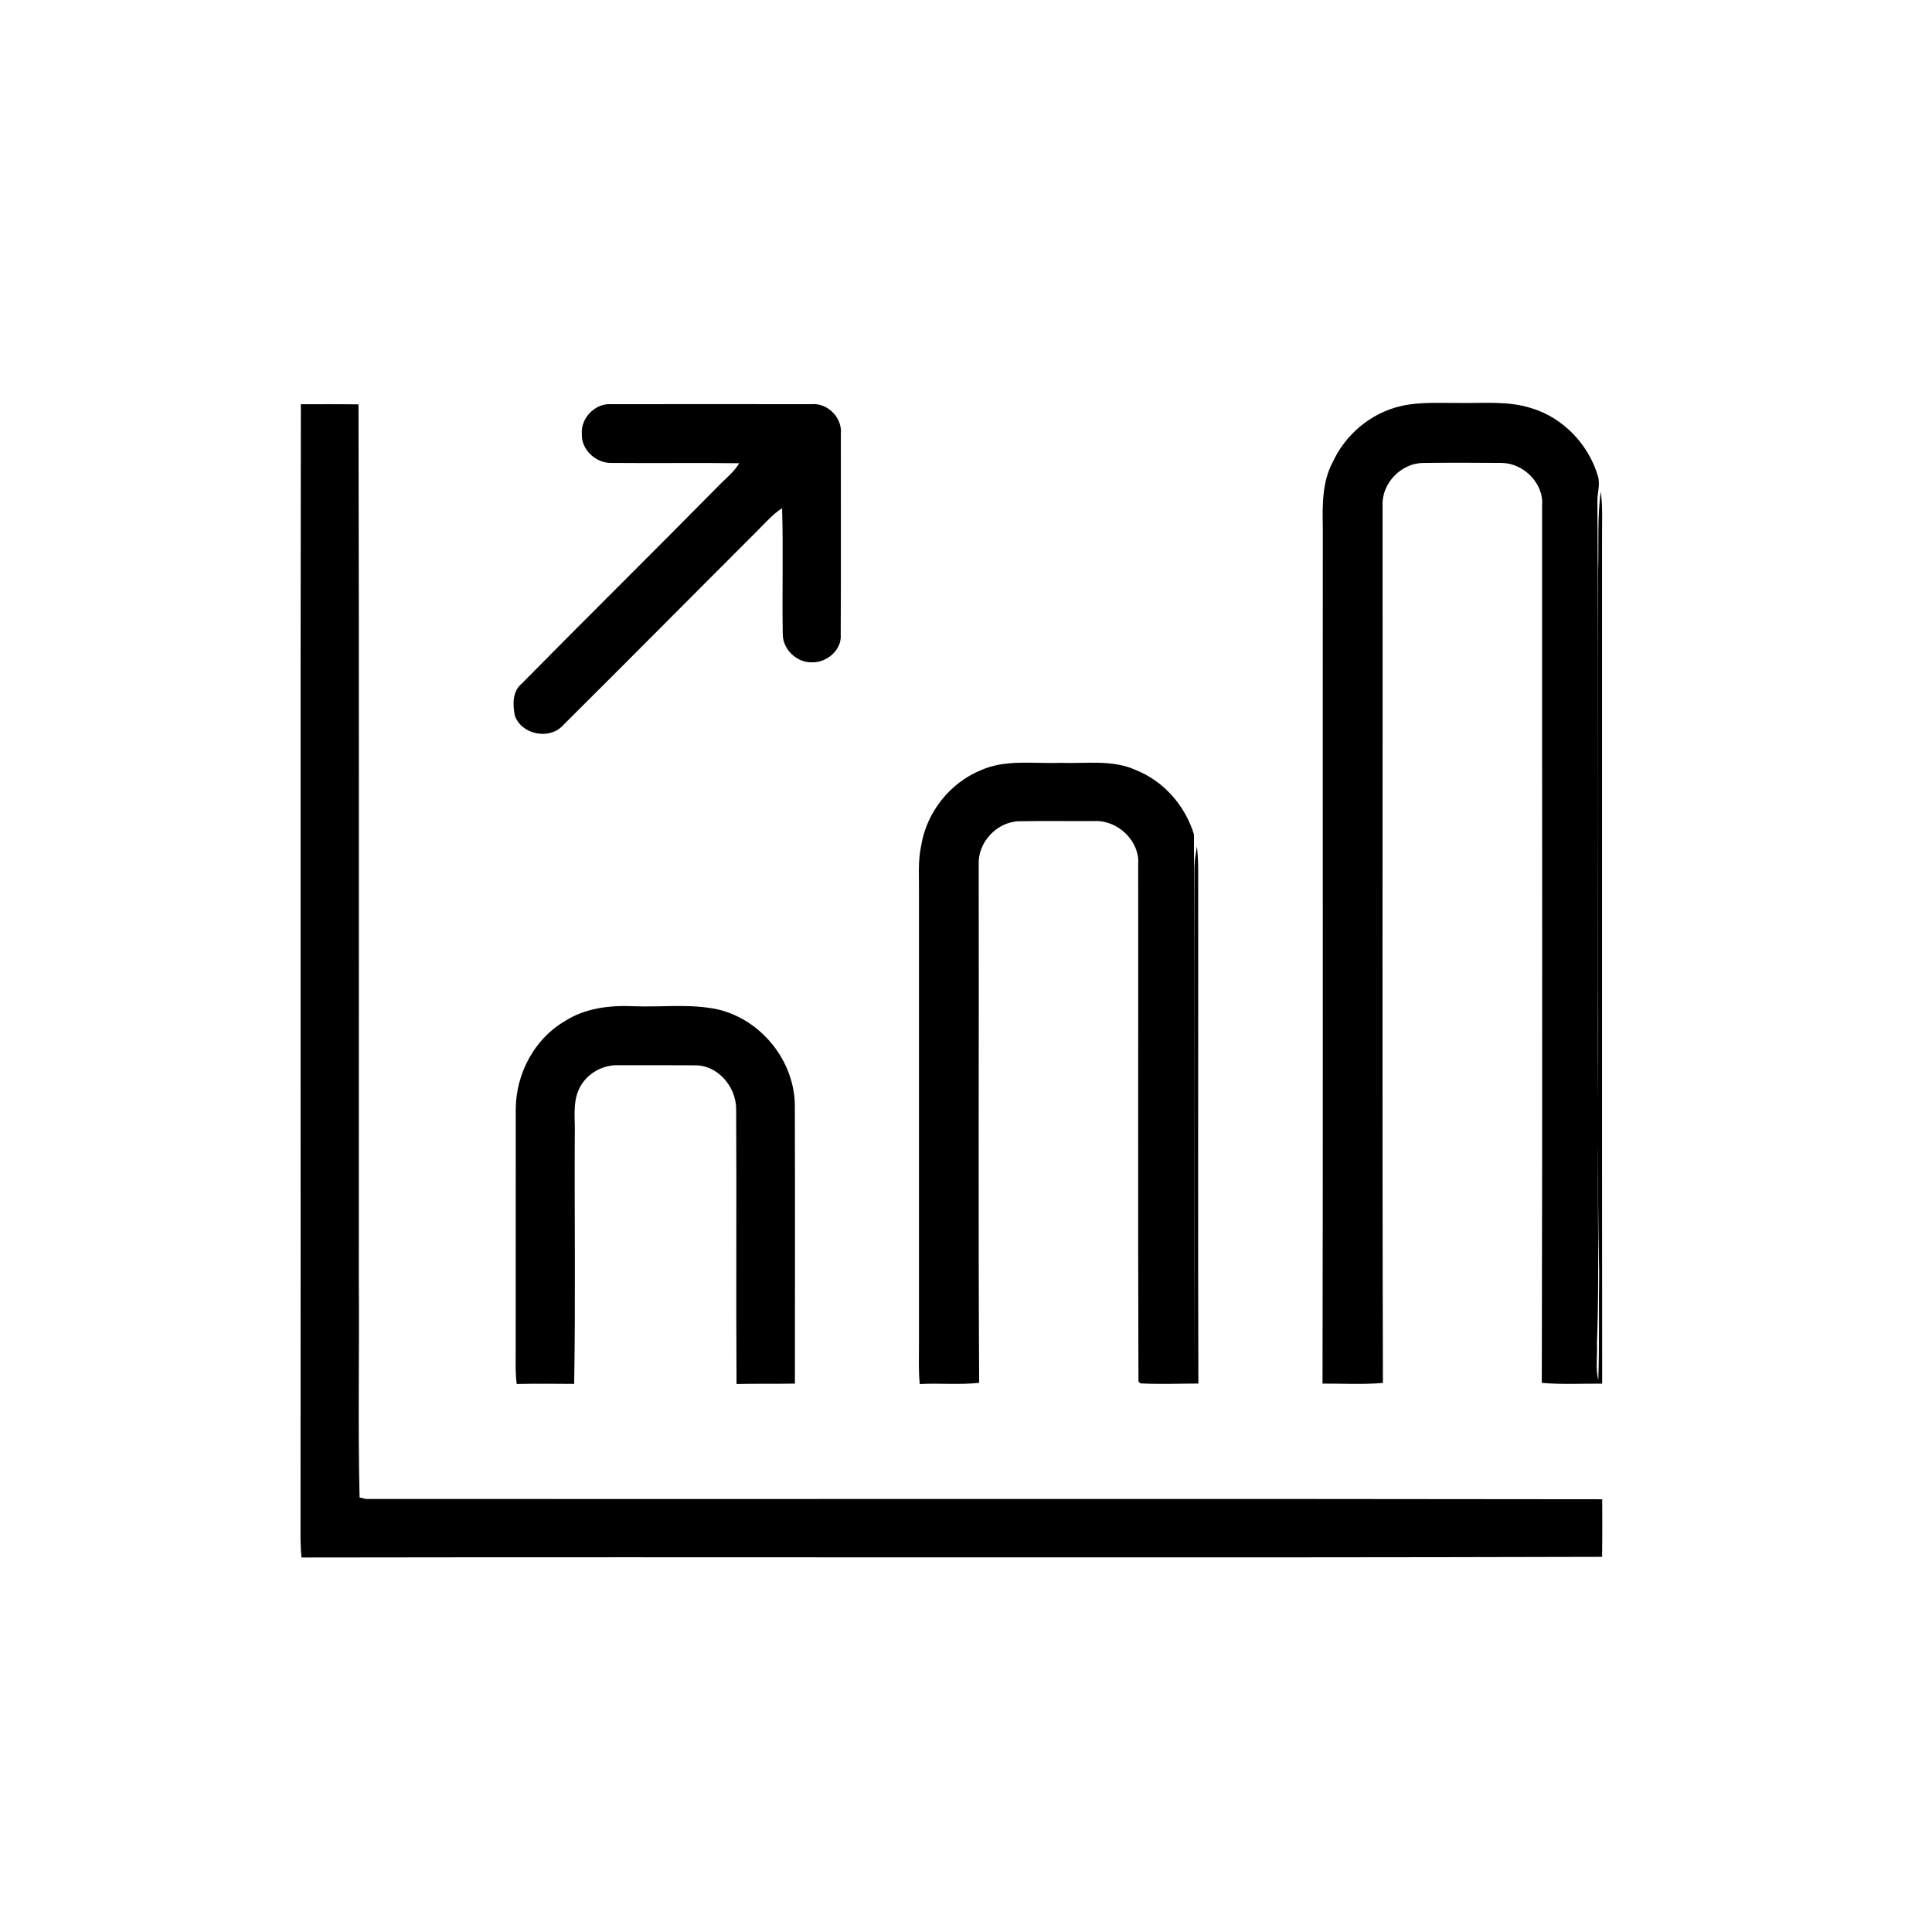
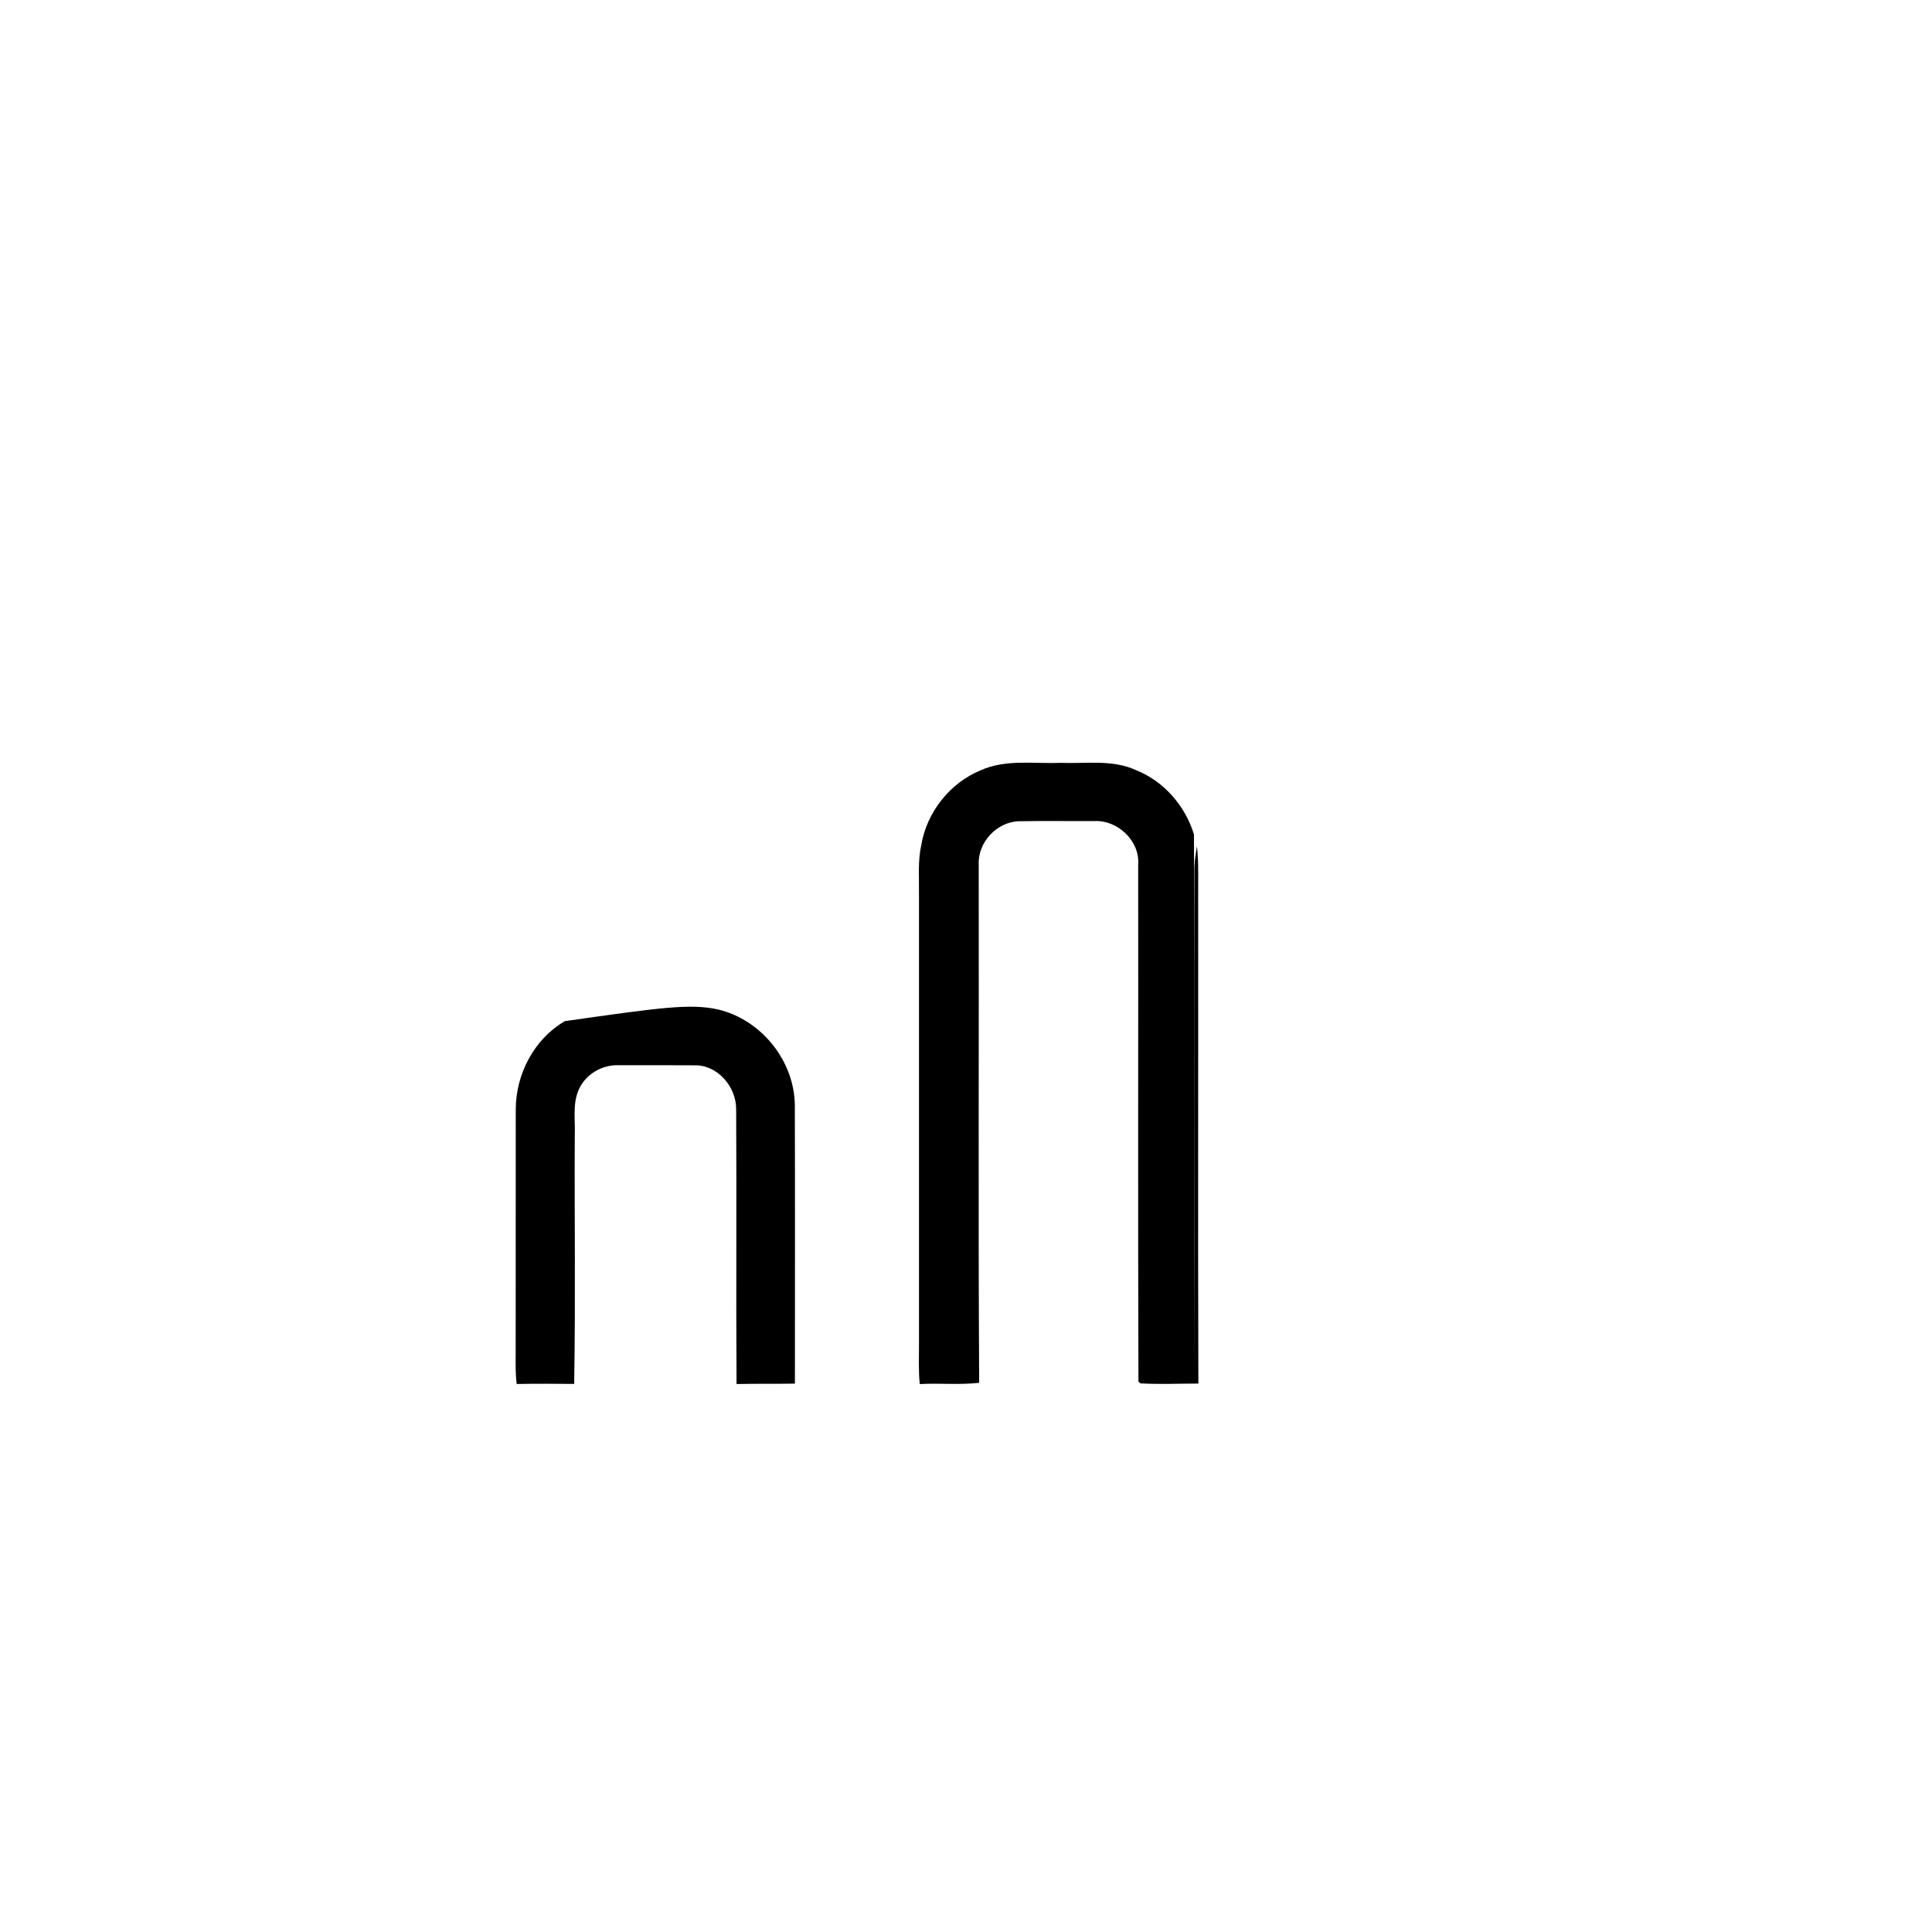
<svg xmlns="http://www.w3.org/2000/svg" width="512pt" height="512pt" viewBox="0 0 512 512" version="1.1">
  <g id="#000000ff">
-     <path fill="#000000" opacity="1.00" d=" M 79.73 107.12 C 84.82 107.13 89.92 107.09 95.01 107.16 C 95.18 184.42 95.08 261.68 95.09 338.95 C 95.25 358.24 94.83 377.56 95.29 396.85 C 95.70 396.95 96.52 397.14 96.93 397.24 C 206.15 397.31 315.38 397.15 424.60 397.32 C 424.63 402.41 424.64 407.49 424.58 412.58 C 309.69 412.90 194.79 412.57 79.89 412.75 C 79.70 410.51 79.61 408.27 79.64 406.04 C 79.73 306.40 79.55 206.76 79.73 107.12 Z" />
-     <path fill="#000000" opacity="1.00" d=" M 154.20 115.02 C 153.83 110.84 157.74 106.80 161.95 107.11 C 179.63 107.09 197.32 107.10 215.00 107.11 C 219.30 106.69 223.28 110.71 222.83 115.00 C 222.81 132.70 222.89 150.39 222.80 168.08 C 223.16 172.29 219.05 175.71 215.03 175.52 C 211.07 175.56 207.43 172.04 207.44 168.06 C 207.24 156.94 207.61 145.80 207.26 134.67 C 204.76 136.31 202.79 138.57 200.70 140.67 C 183.53 157.81 166.46 175.07 149.25 192.17 C 145.65 196.20 138.21 194.72 136.43 189.63 C 135.87 186.75 135.76 183.25 138.24 181.19 C 155.44 163.74 172.89 146.55 190.08 129.09 C 192.05 127.01 194.41 125.25 195.91 122.76 C 184.59 122.62 173.25 122.79 161.93 122.68 C 157.90 122.73 154.00 119.15 154.20 115.02 Z" />
-     <path fill="#000000" opacity="1.00" d=" M 371.01 107.67 C 376.24 106.41 381.67 106.85 387.00 106.79 C 393.30 106.88 399.79 106.21 405.90 108.19 C 414.24 110.72 420.93 117.73 423.42 126.03 C 424.18 128.31 423.26 130.66 423.32 132.98 C 423.70 188.64 423.36 244.32 423.51 299.98 C 423.24 318.65 423.92 337.34 423.21 356.00 C 423.37 359.25 422.78 362.59 423.56 365.80 C 423.90 356.21 423.65 346.60 423.79 336.99 C 423.20 311.69 423.65 286.36 423.51 261.04 C 423.52 224.39 423.50 187.73 423.52 151.08 C 423.72 144.14 423.27 137.14 424.22 130.25 C 424.80 134.46 424.51 138.71 424.56 142.94 C 424.59 217.52 424.52 292.11 424.59 366.69 C 419.26 366.63 413.91 366.97 408.59 366.47 C 408.79 288.98 408.64 211.48 408.67 133.99 C 409.16 128.06 403.76 122.74 397.94 122.68 C 390.97 122.63 383.99 122.60 377.01 122.69 C 371.22 122.81 366.12 128.17 366.40 133.98 C 366.45 211.48 366.27 288.99 366.49 366.49 C 361.17 366.96 355.82 366.64 350.48 366.67 C 350.64 291.13 350.50 215.59 350.56 140.04 C 350.46 134.11 350.30 127.79 353.22 122.41 C 356.54 115.16 363.24 109.53 371.01 107.67 Z" />
    <path fill="#000000" opacity="1.00" d=" M 259.88 204.14 C 266.53 201.14 273.98 202.45 281.03 202.16 C 287.68 202.43 294.72 201.21 300.98 204.06 C 308.41 207.00 314.09 213.53 316.41 221.12 C 316.61 269.26 316.42 317.52 316.48 365.71 C 316.56 320.48 316.50 275.23 316.54 230.00 C 316.57 228.08 316.88 226.18 317.21 224.29 C 317.71 228.84 317.48 233.41 317.53 237.98 C 317.57 280.87 317.45 323.77 317.58 366.66 C 312.46 366.66 307.33 366.89 302.22 366.61 L 301.70 366.13 C 301.54 320.43 301.68 274.72 301.63 229.03 C 302.07 222.82 296.17 217.29 290.06 217.59 C 283.38 217.63 276.70 217.51 270.03 217.64 C 264.20 217.80 259.15 223.19 259.37 229.01 C 259.46 274.83 259.22 320.65 259.49 366.46 C 254.26 367.05 248.99 366.50 243.75 366.79 C 243.36 363.19 243.57 359.58 243.54 355.98 C 243.53 316.32 243.55 276.67 243.54 237.01 C 243.60 232.67 243.20 228.27 244.14 223.99 C 245.58 215.28 251.71 207.50 259.88 204.14 Z" />
-     <path fill="#000000" opacity="1.00" d=" M 149.70 270.61 C 155.08 267.13 161.65 266.38 167.91 266.66 C 175.34 266.96 182.88 265.93 190.21 267.50 C 201.72 270.19 210.55 281.11 210.64 292.97 C 210.71 317.53 210.66 342.10 210.66 366.67 C 205.50 366.77 200.35 366.66 195.19 366.78 C 195.03 342.51 195.23 318.23 195.09 293.96 C 195.12 288.03 190.21 282.19 184.07 282.32 C 177.36 282.26 170.66 282.31 163.95 282.29 C 159.62 282.13 155.31 284.61 153.47 288.56 C 151.63 292.46 152.50 296.87 152.32 301.02 C 152.22 322.93 152.54 344.85 152.16 366.75 C 147.08 366.71 142.01 366.67 136.93 366.77 C 136.60 364.21 136.64 361.63 136.66 359.07 C 136.69 337.35 136.65 315.64 136.68 293.93 C 136.72 284.61 141.56 275.34 149.70 270.61 Z" />
+     <path fill="#000000" opacity="1.00" d=" M 149.70 270.61 C 175.34 266.96 182.88 265.93 190.21 267.50 C 201.72 270.19 210.55 281.11 210.64 292.97 C 210.71 317.53 210.66 342.10 210.66 366.67 C 205.50 366.77 200.35 366.66 195.19 366.78 C 195.03 342.51 195.23 318.23 195.09 293.96 C 195.12 288.03 190.21 282.19 184.07 282.32 C 177.36 282.26 170.66 282.31 163.95 282.29 C 159.62 282.13 155.31 284.61 153.47 288.56 C 151.63 292.46 152.50 296.87 152.32 301.02 C 152.22 322.93 152.54 344.85 152.16 366.75 C 147.08 366.71 142.01 366.67 136.93 366.77 C 136.60 364.21 136.64 361.63 136.66 359.07 C 136.69 337.35 136.65 315.64 136.68 293.93 C 136.72 284.61 141.56 275.34 149.70 270.61 Z" />
  </g>
</svg>